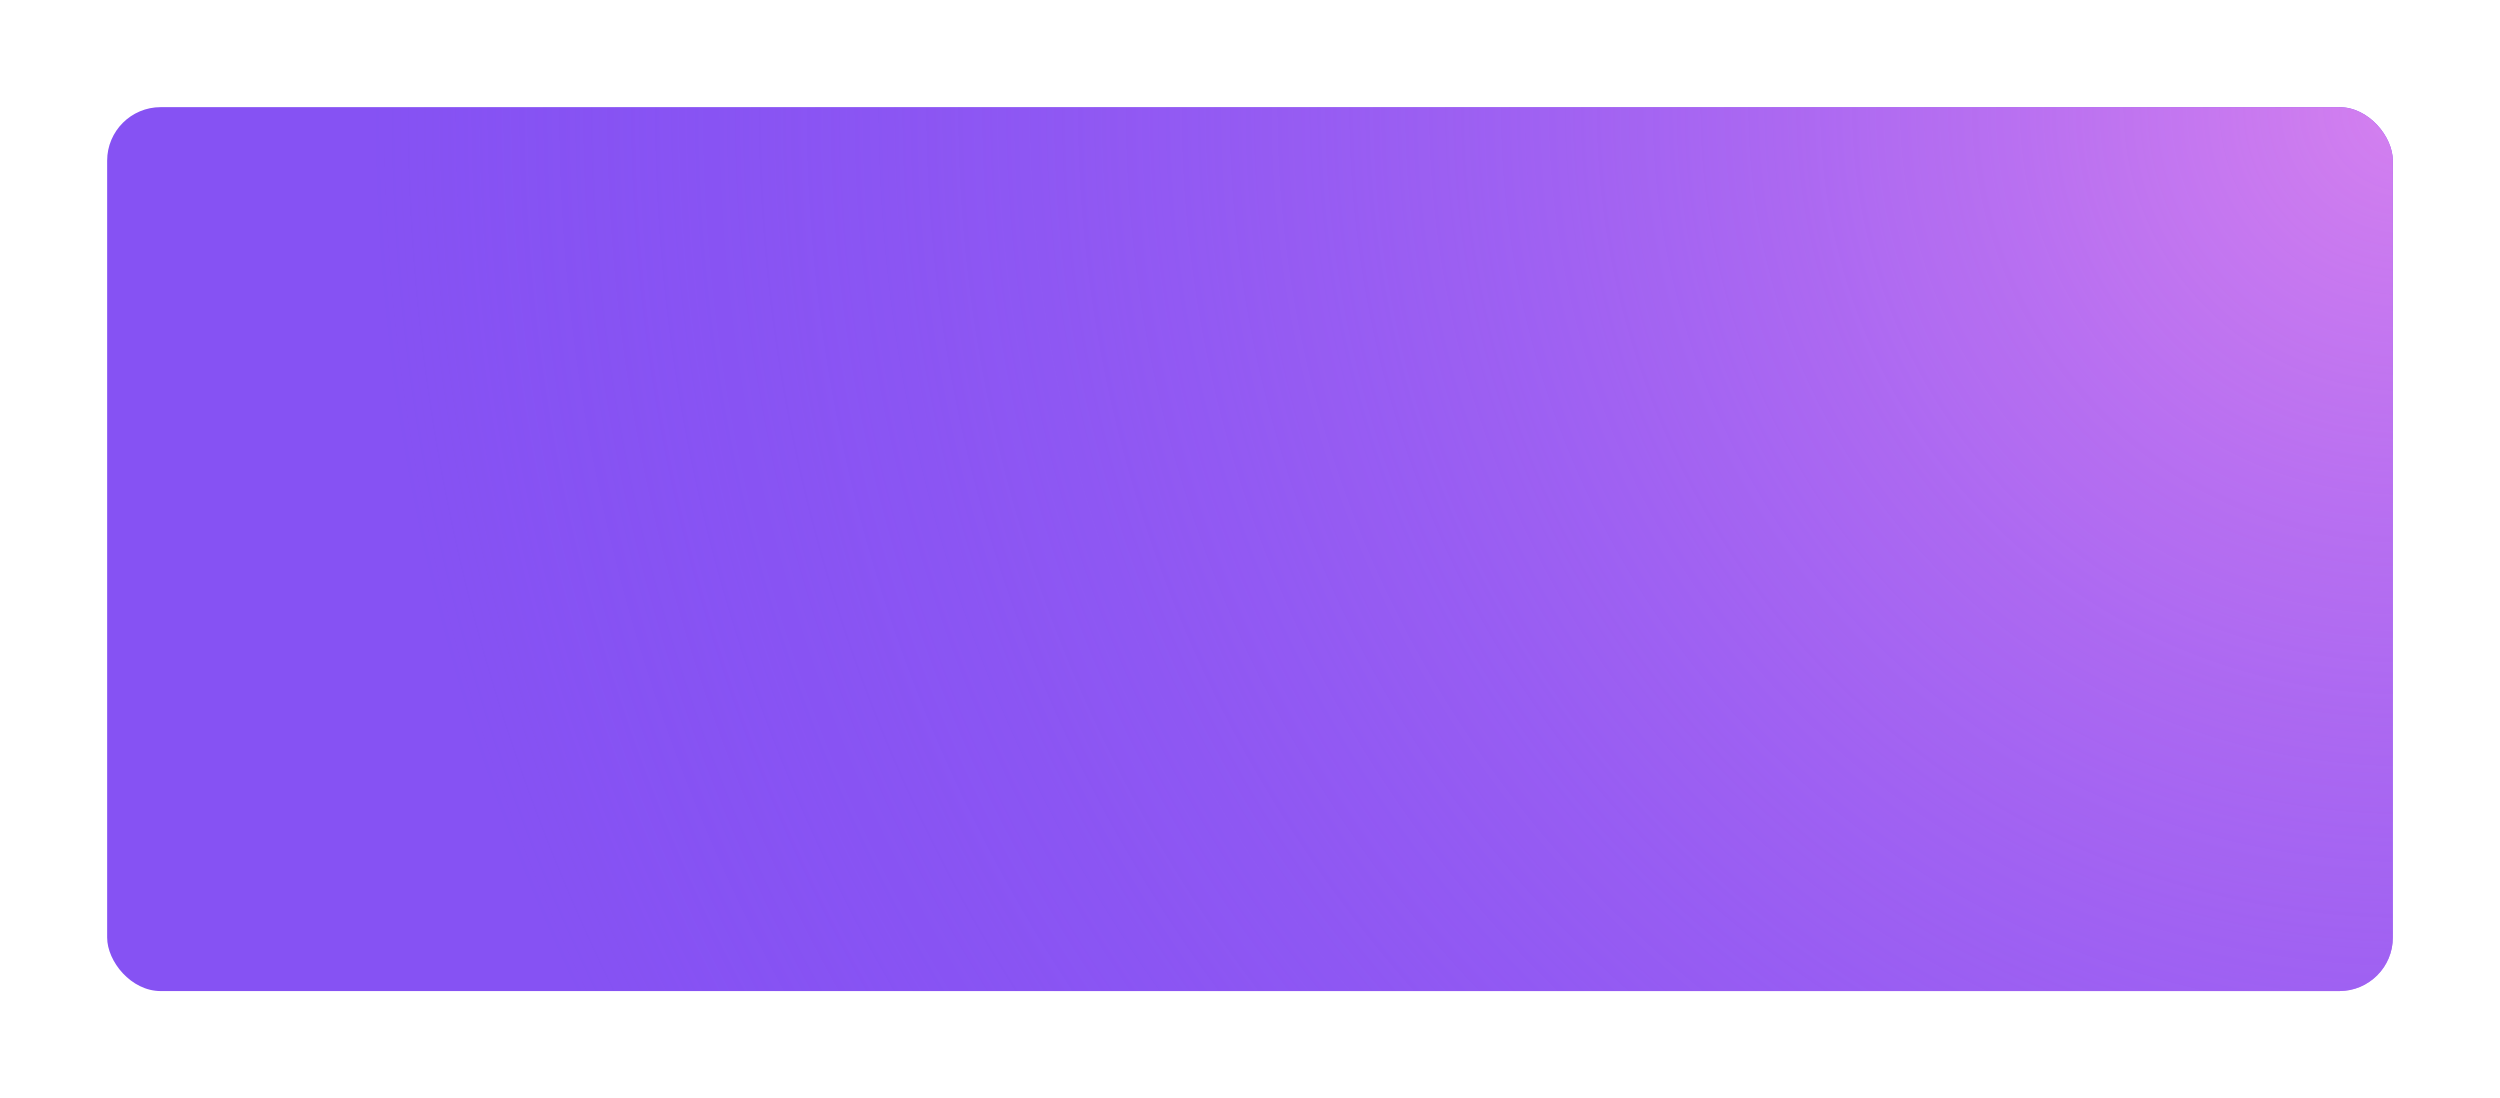
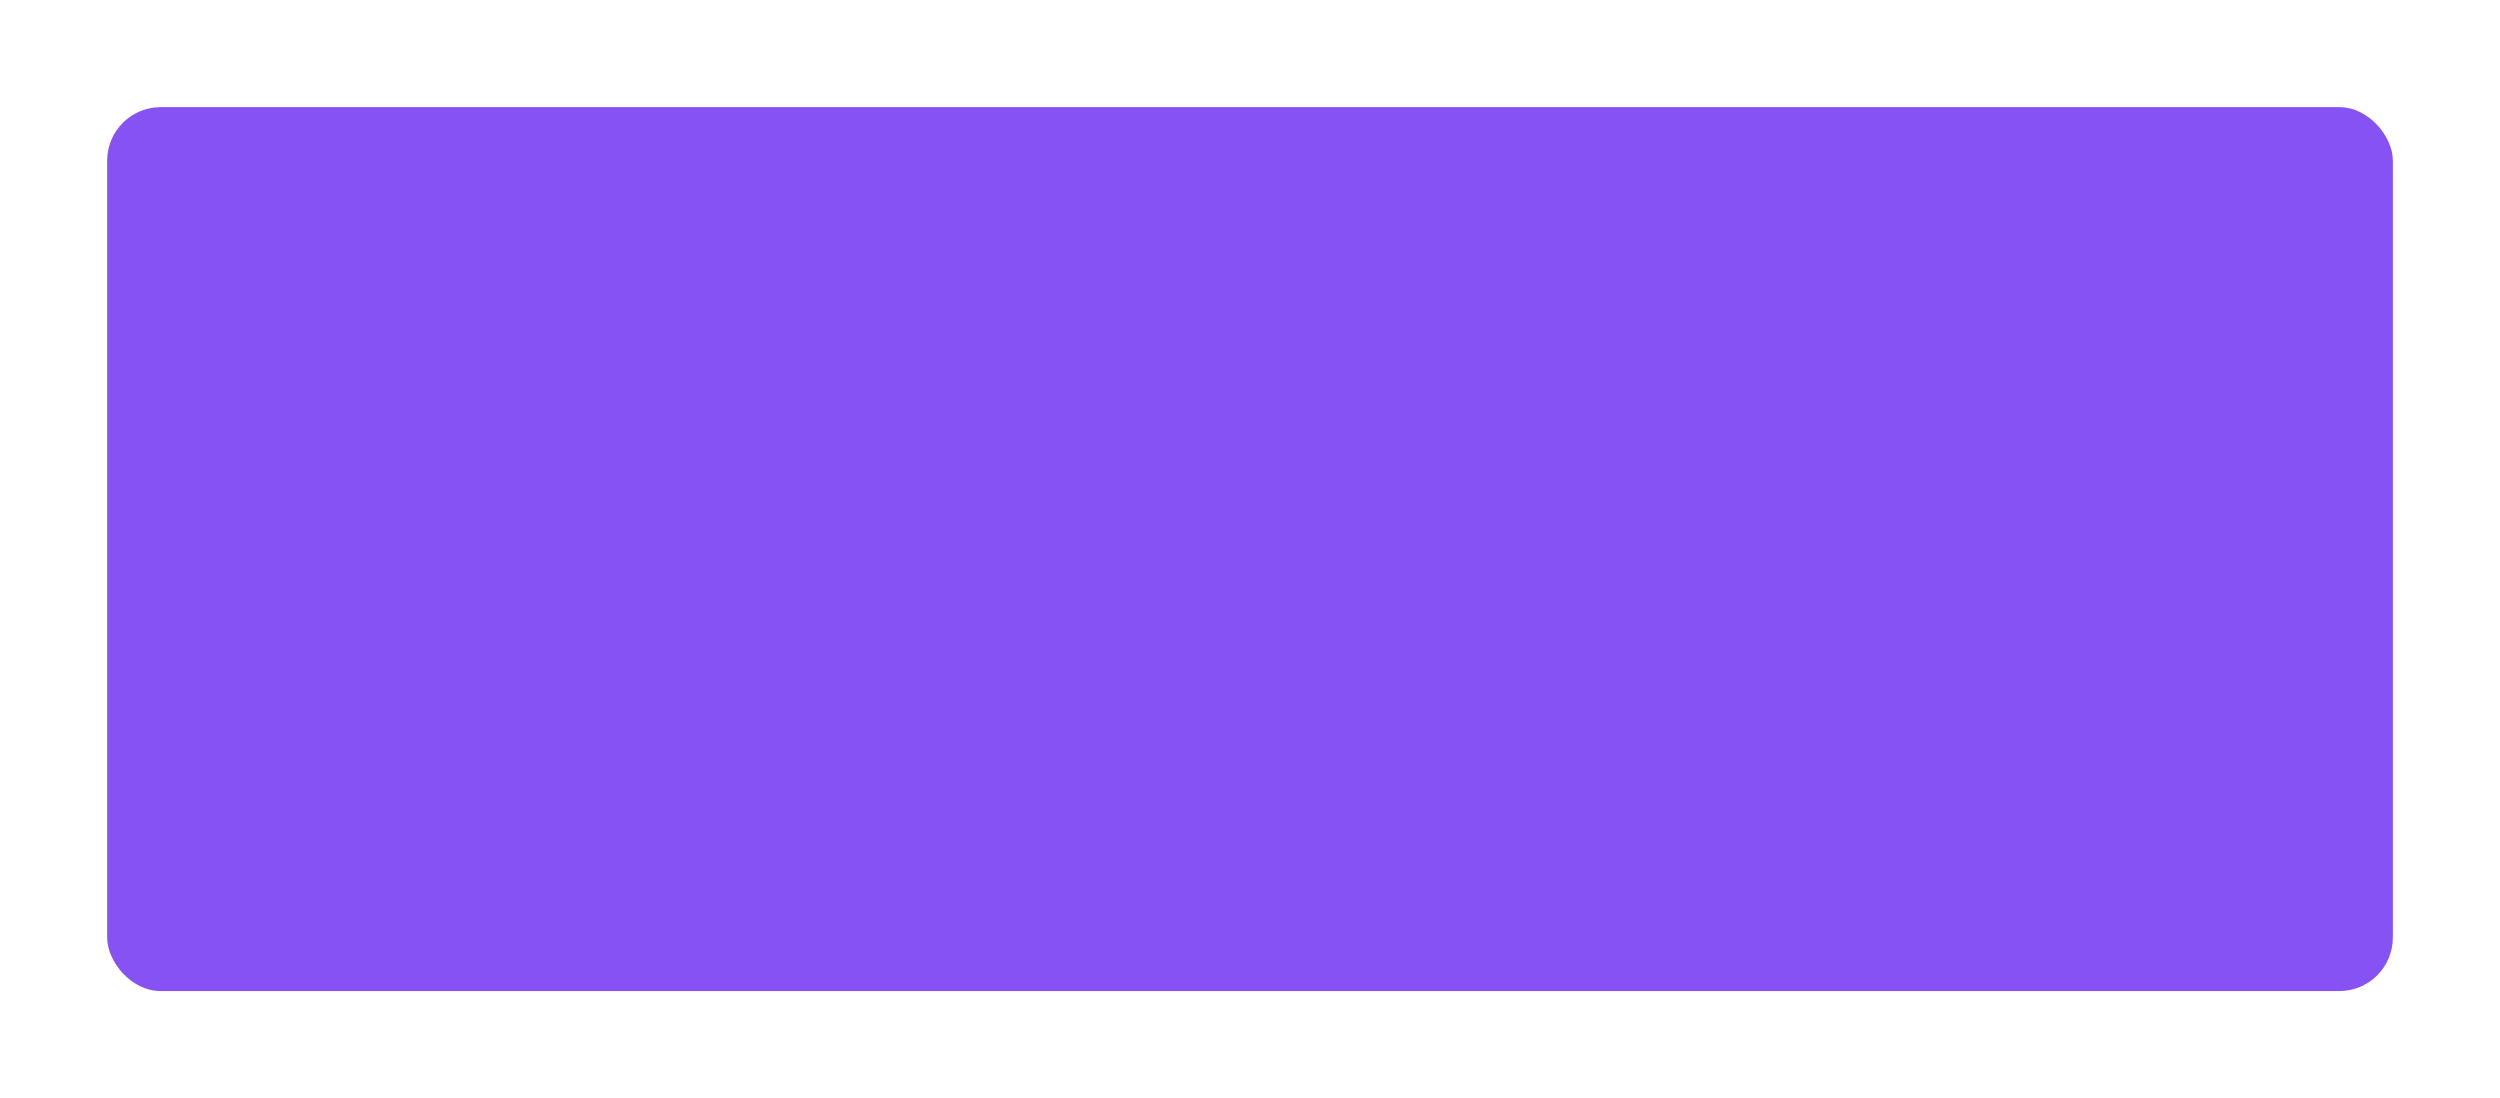
<svg xmlns="http://www.w3.org/2000/svg" width="1400" height="615" viewBox="0 0 1400 615" fill="none">
  <g filter="url(#filter0_d)">
    <rect x="60" y="30" width="1280" height="495" rx="30" fill="#8652F3" />
-     <rect x="60" y="30" width="1280" height="495" rx="30" fill="url(#paint0_radial)" />
  </g>
  <defs>
    <filter id="filter0_d" x="0" y="0" width="1400" height="615" filterUnits="userSpaceOnUse" color-interpolation-filters="sRGB">
      <feFlood flood-opacity="0" result="BackgroundImageFix" />
      <feColorMatrix in="SourceAlpha" type="matrix" values="0 0 0 0 0 0 0 0 0 0 0 0 0 0 0 0 0 0 127 0" />
      <feOffset dy="30" />
      <feGaussianBlur stdDeviation="30" />
      <feColorMatrix type="matrix" values="0 0 0 0 0.549 0 0 0 0 0.337 0 0 0 0 0.953 0 0 0 0.1 0" />
      <feBlend mode="normal" in2="BackgroundImageFix" result="effect1_dropShadow" />
      <feBlend mode="normal" in="SourceGraphic" in2="effect1_dropShadow" result="shape" />
    </filter>
    <radialGradient id="paint0_radial" cx="0" cy="0" r="1" gradientUnits="userSpaceOnUse" gradientTransform="translate(1340 30) rotate(153.969) scale(1127.92)">
      <stop stop-color="#D480EF" />
      <stop offset="1" stop-color="#8653F4" stop-opacity="0" />
    </radialGradient>
  </defs>
</svg>